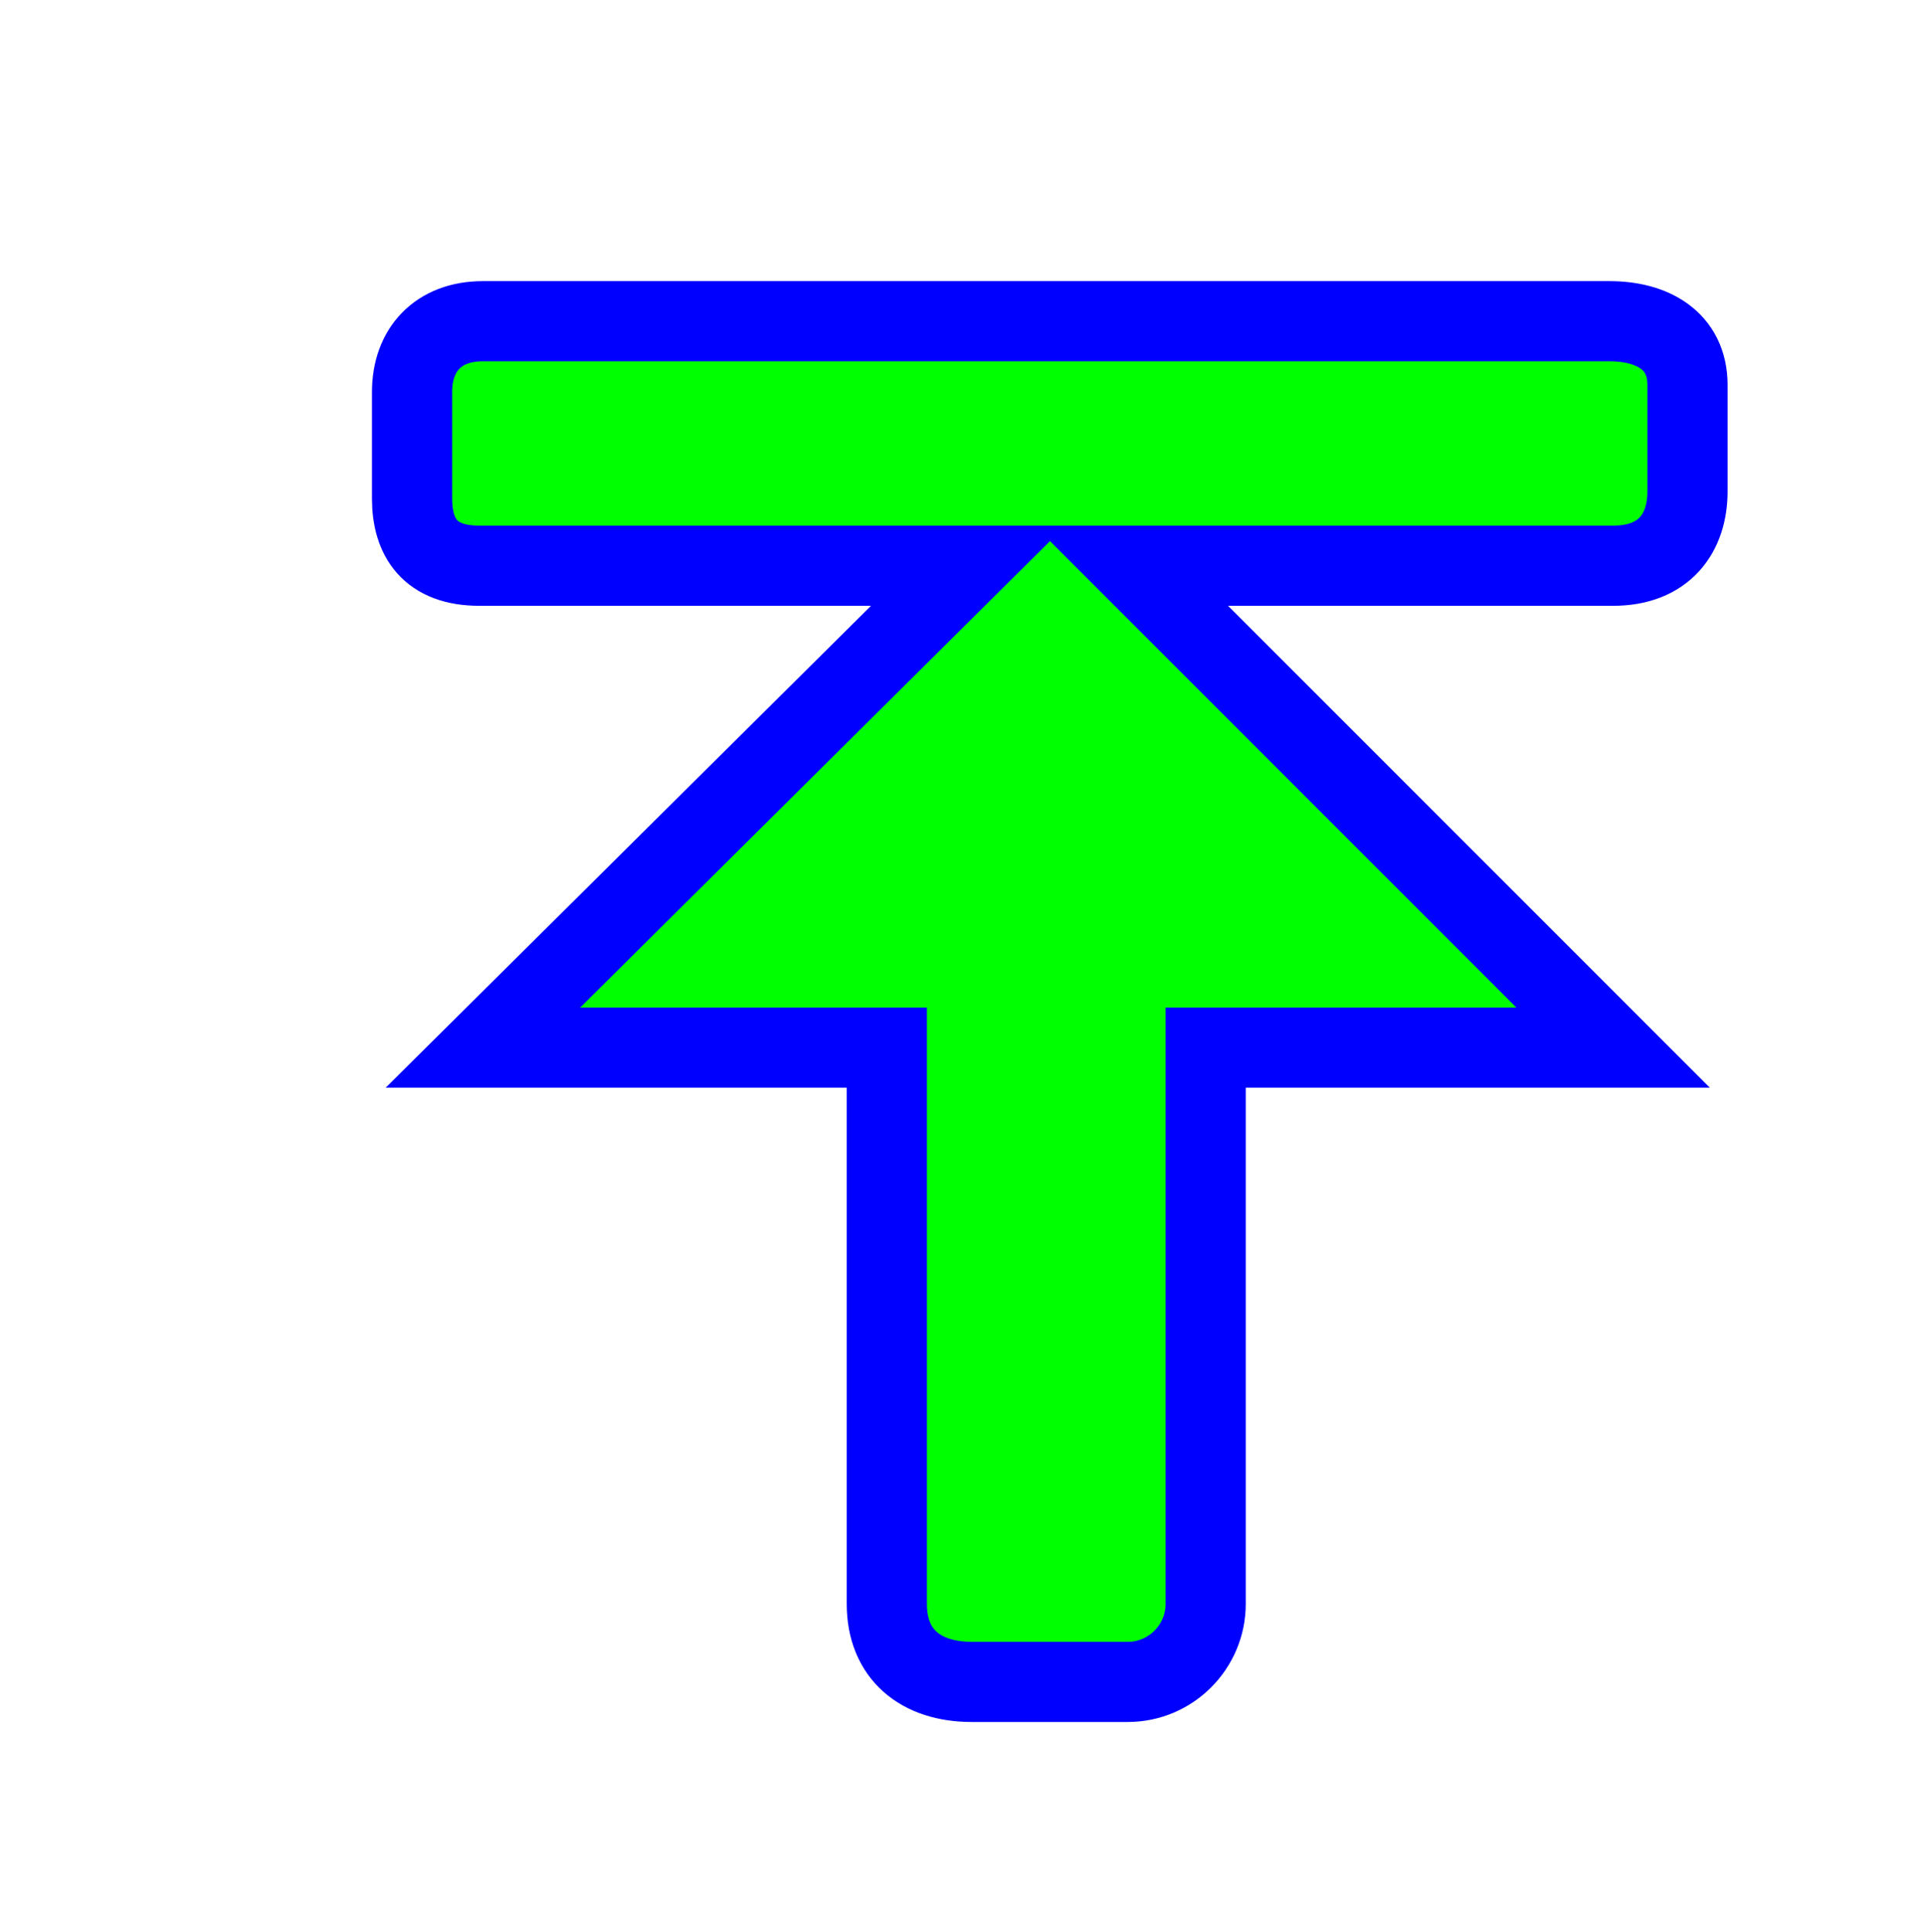
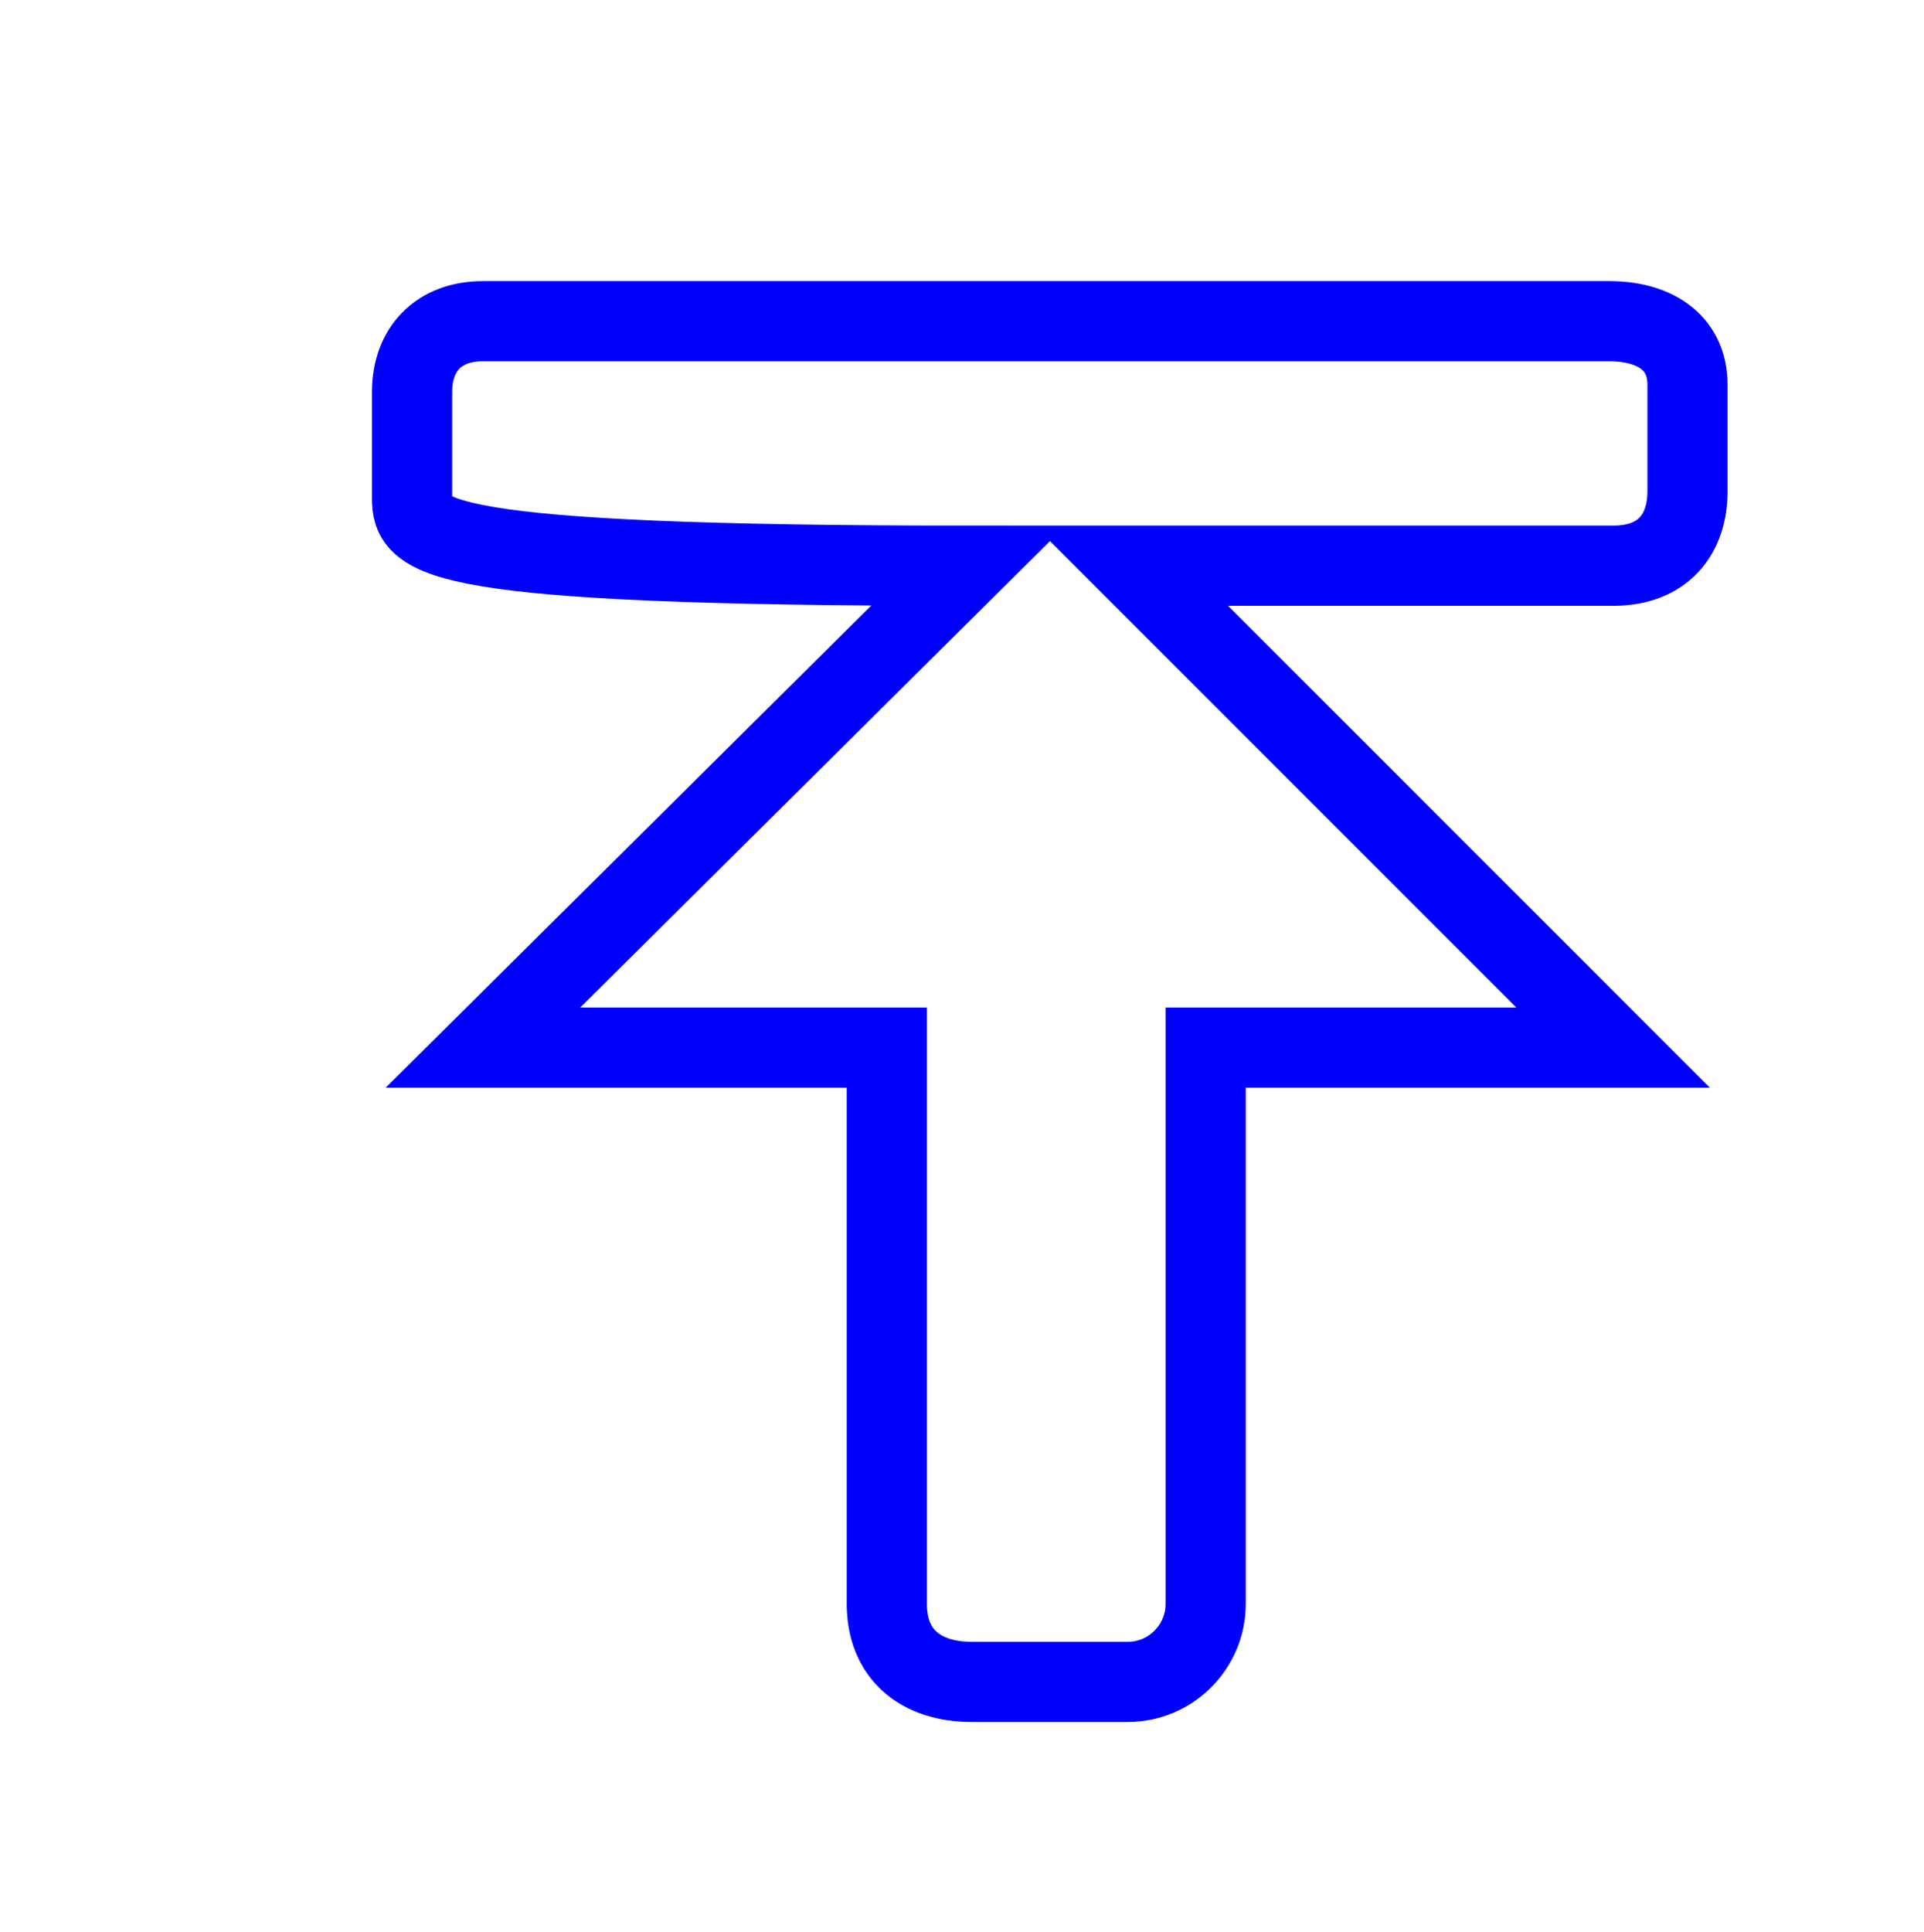
<svg xmlns="http://www.w3.org/2000/svg" width="256" height="257" viewBox="0 0 256 257" fill="none">
  <g filter="url(#filter0_d_1_4207)">
-     <path d="M109.996 204.382V130.371H56.256L120.838 66.26H55.784C49.213 66.26 46.827 62.516 46.827 57.304V43.162C46.827 37.527 50.288 33.733 56.256 33.733H206.162C211.784 33.733 216.533 36.27 216.533 42.219V56.361C216.533 61.896 213.472 66.26 206.634 66.26H142.523L206.634 130.371H152.422V204.382C152.422 210.043 147.813 214.753 142.051 214.753H121.309C114.504 214.753 109.996 211.099 109.996 204.382Z" fill="#00FF00" />
-     <path d="M109.996 204.382V130.371H56.256L120.838 66.26H55.784C49.213 66.26 46.827 62.516 46.827 57.304V43.162C46.827 37.527 50.288 33.733 56.256 33.733H206.162C211.784 33.733 216.533 36.27 216.533 42.219V56.361C216.533 61.896 213.472 66.26 206.634 66.26H142.523L206.634 130.371H152.422V204.382C152.422 210.043 147.813 214.753 142.051 214.753H121.309C114.504 214.753 109.996 211.099 109.996 204.382Z" stroke="#0000FF" stroke-width="10.667" />
+     <path d="M109.996 204.382V130.371H56.256L120.838 66.26C49.213 66.26 46.827 62.516 46.827 57.304V43.162C46.827 37.527 50.288 33.733 56.256 33.733H206.162C211.784 33.733 216.533 36.27 216.533 42.219V56.361C216.533 61.896 213.472 66.26 206.634 66.26H142.523L206.634 130.371H152.422V204.382C152.422 210.043 147.813 214.753 142.051 214.753H121.309C114.504 214.753 109.996 211.099 109.996 204.382Z" stroke="#0000FF" stroke-width="10.667" />
  </g>
  <defs>
    <filter id="filter0_d_1_4207" x="29.494" y="17.4" width="220.372" height="231.686" filterUnits="userSpaceOnUse" color-interpolation-filters="sRGB">
      <feFlood flood-opacity="0" result="BackgroundImageFix" />
      <feColorMatrix in="SourceAlpha" type="matrix" values="0 0 0 0 0 0 0 0 0 0 0 0 0 0 0 0 0 0 127 0" result="hardAlpha" />
      <feOffset dx="8" dy="9" />
      <feGaussianBlur stdDeviation="10" />
      <feComposite in2="hardAlpha" operator="out" />
      <feColorMatrix type="matrix" values="0 0 0 0 0 0 0 0 0 0 0 0 0 0 0 0 0 0 0.6 0" />
      <feBlend mode="normal" in2="BackgroundImageFix" result="effect1_dropShadow_1_4207" />
      <feBlend mode="normal" in="SourceGraphic" in2="effect1_dropShadow_1_4207" result="shape" />
    </filter>
  </defs>
</svg>